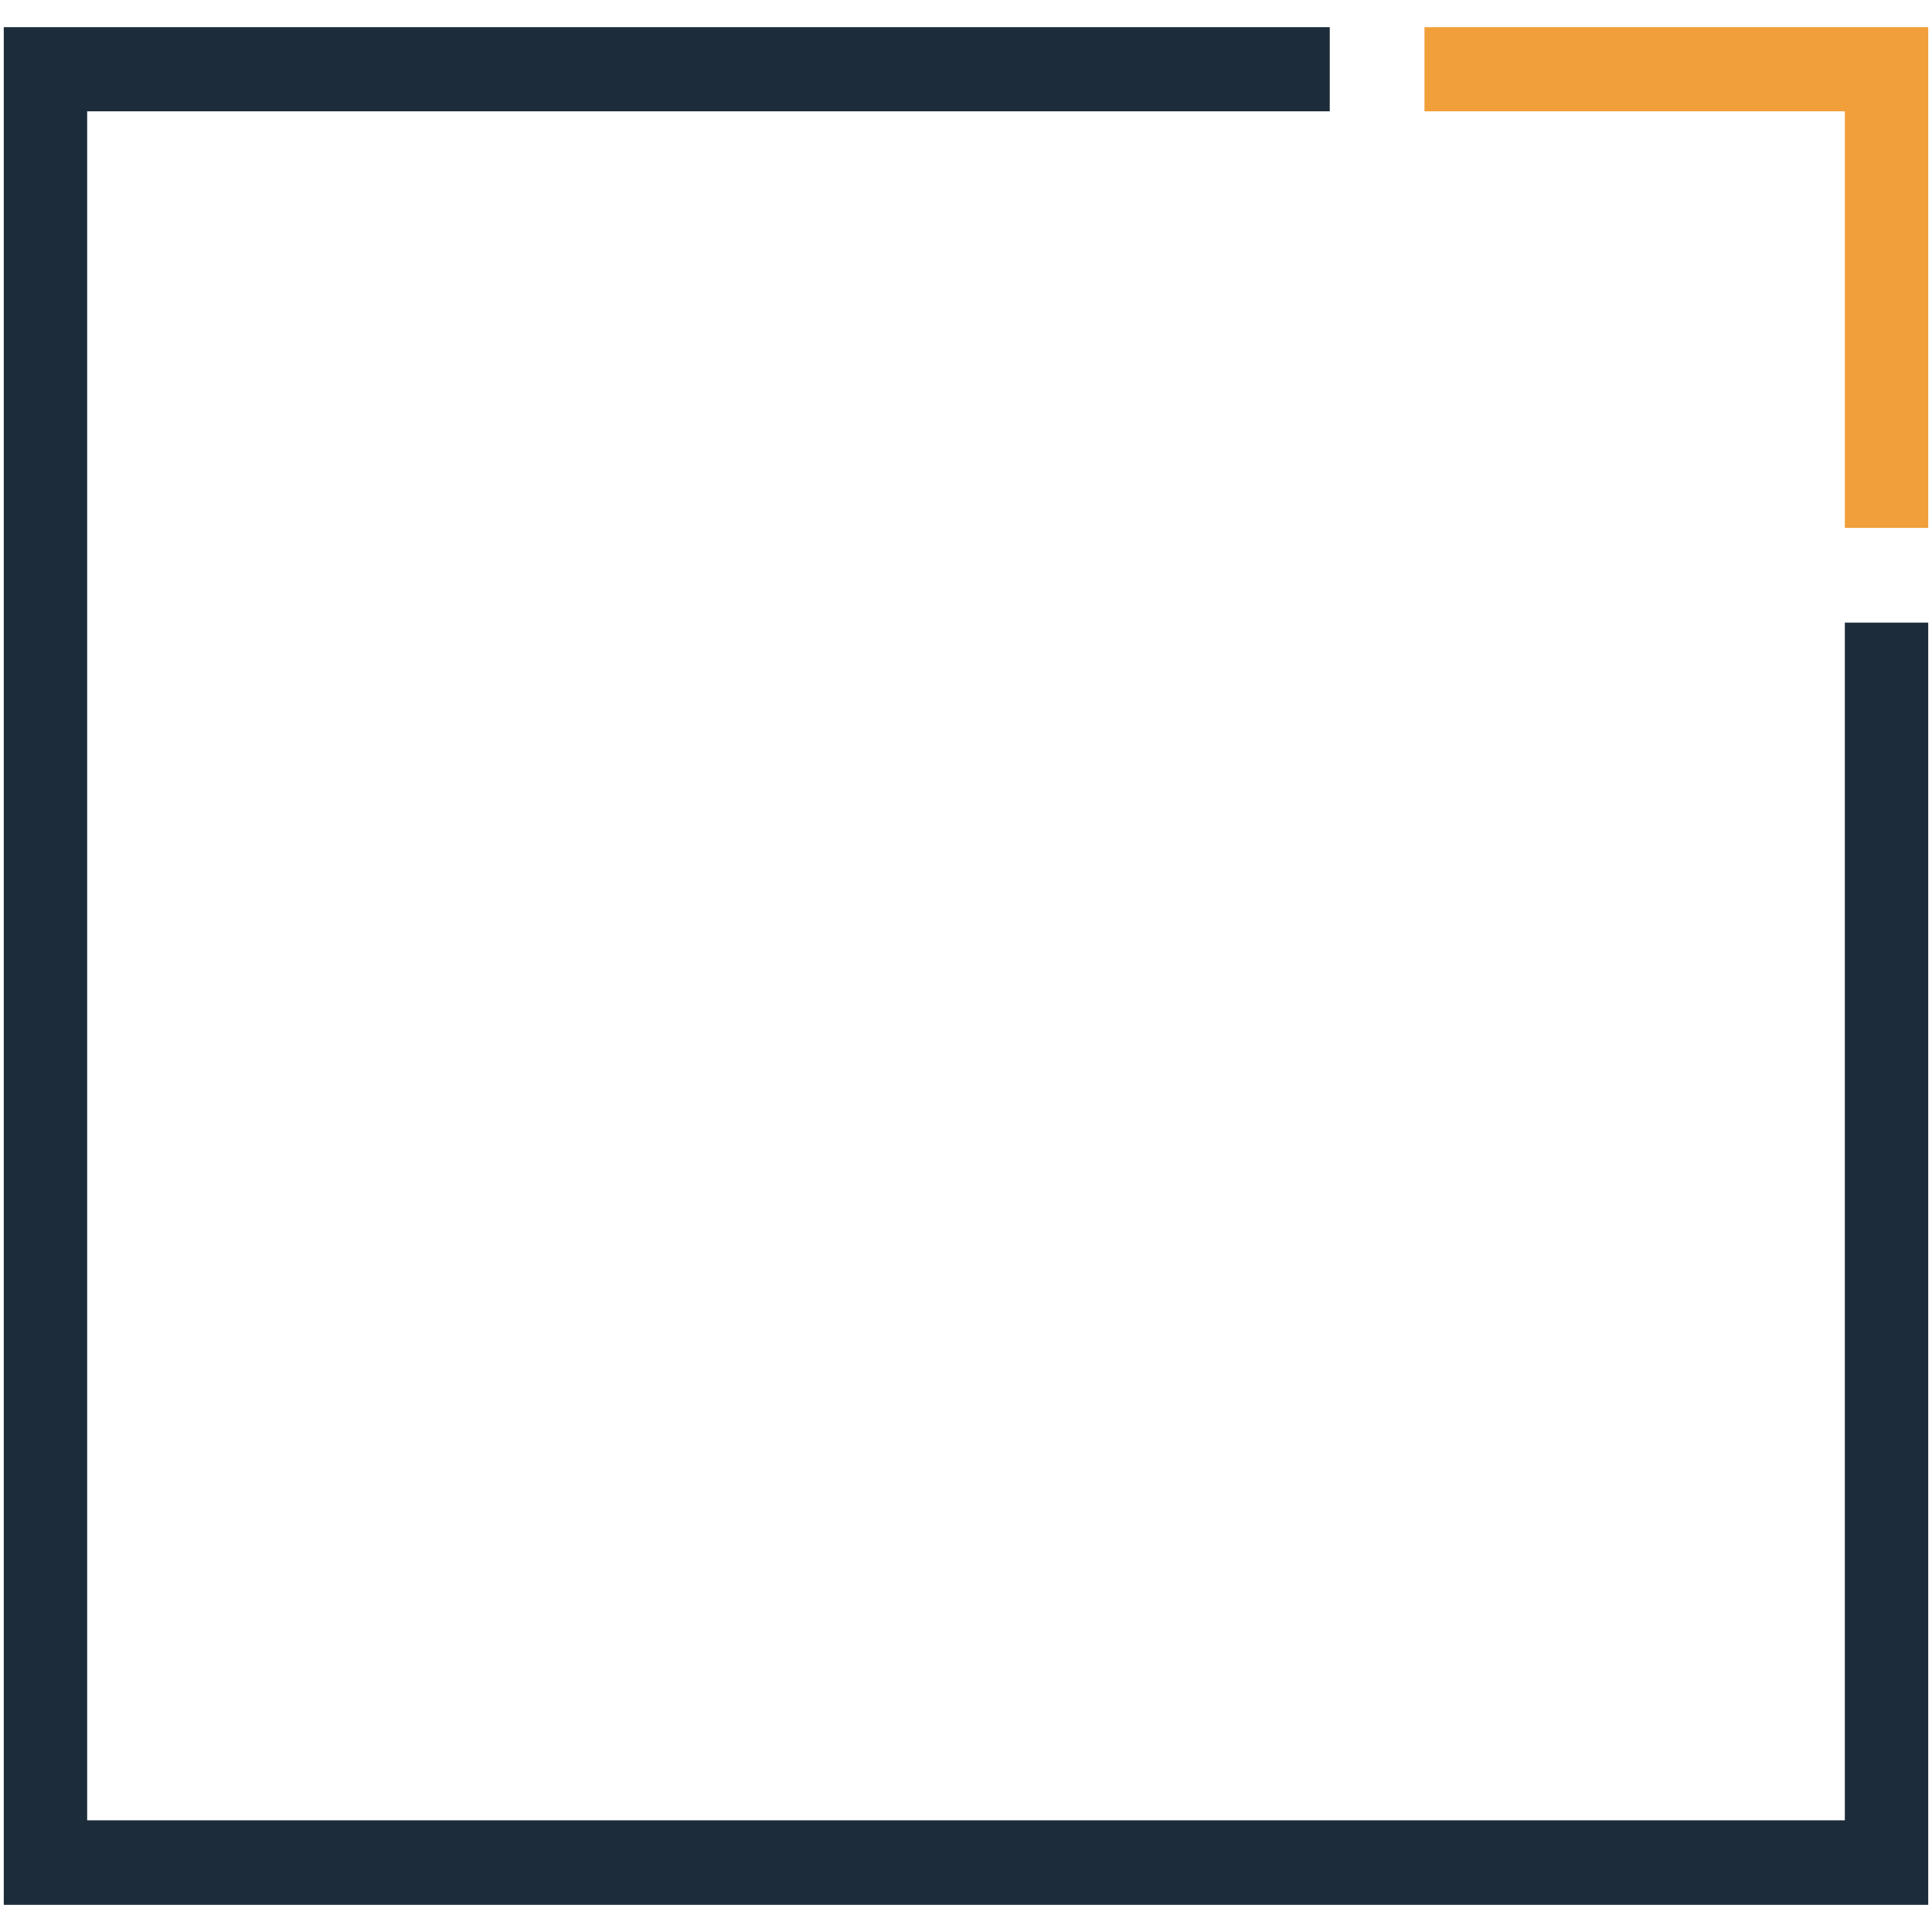
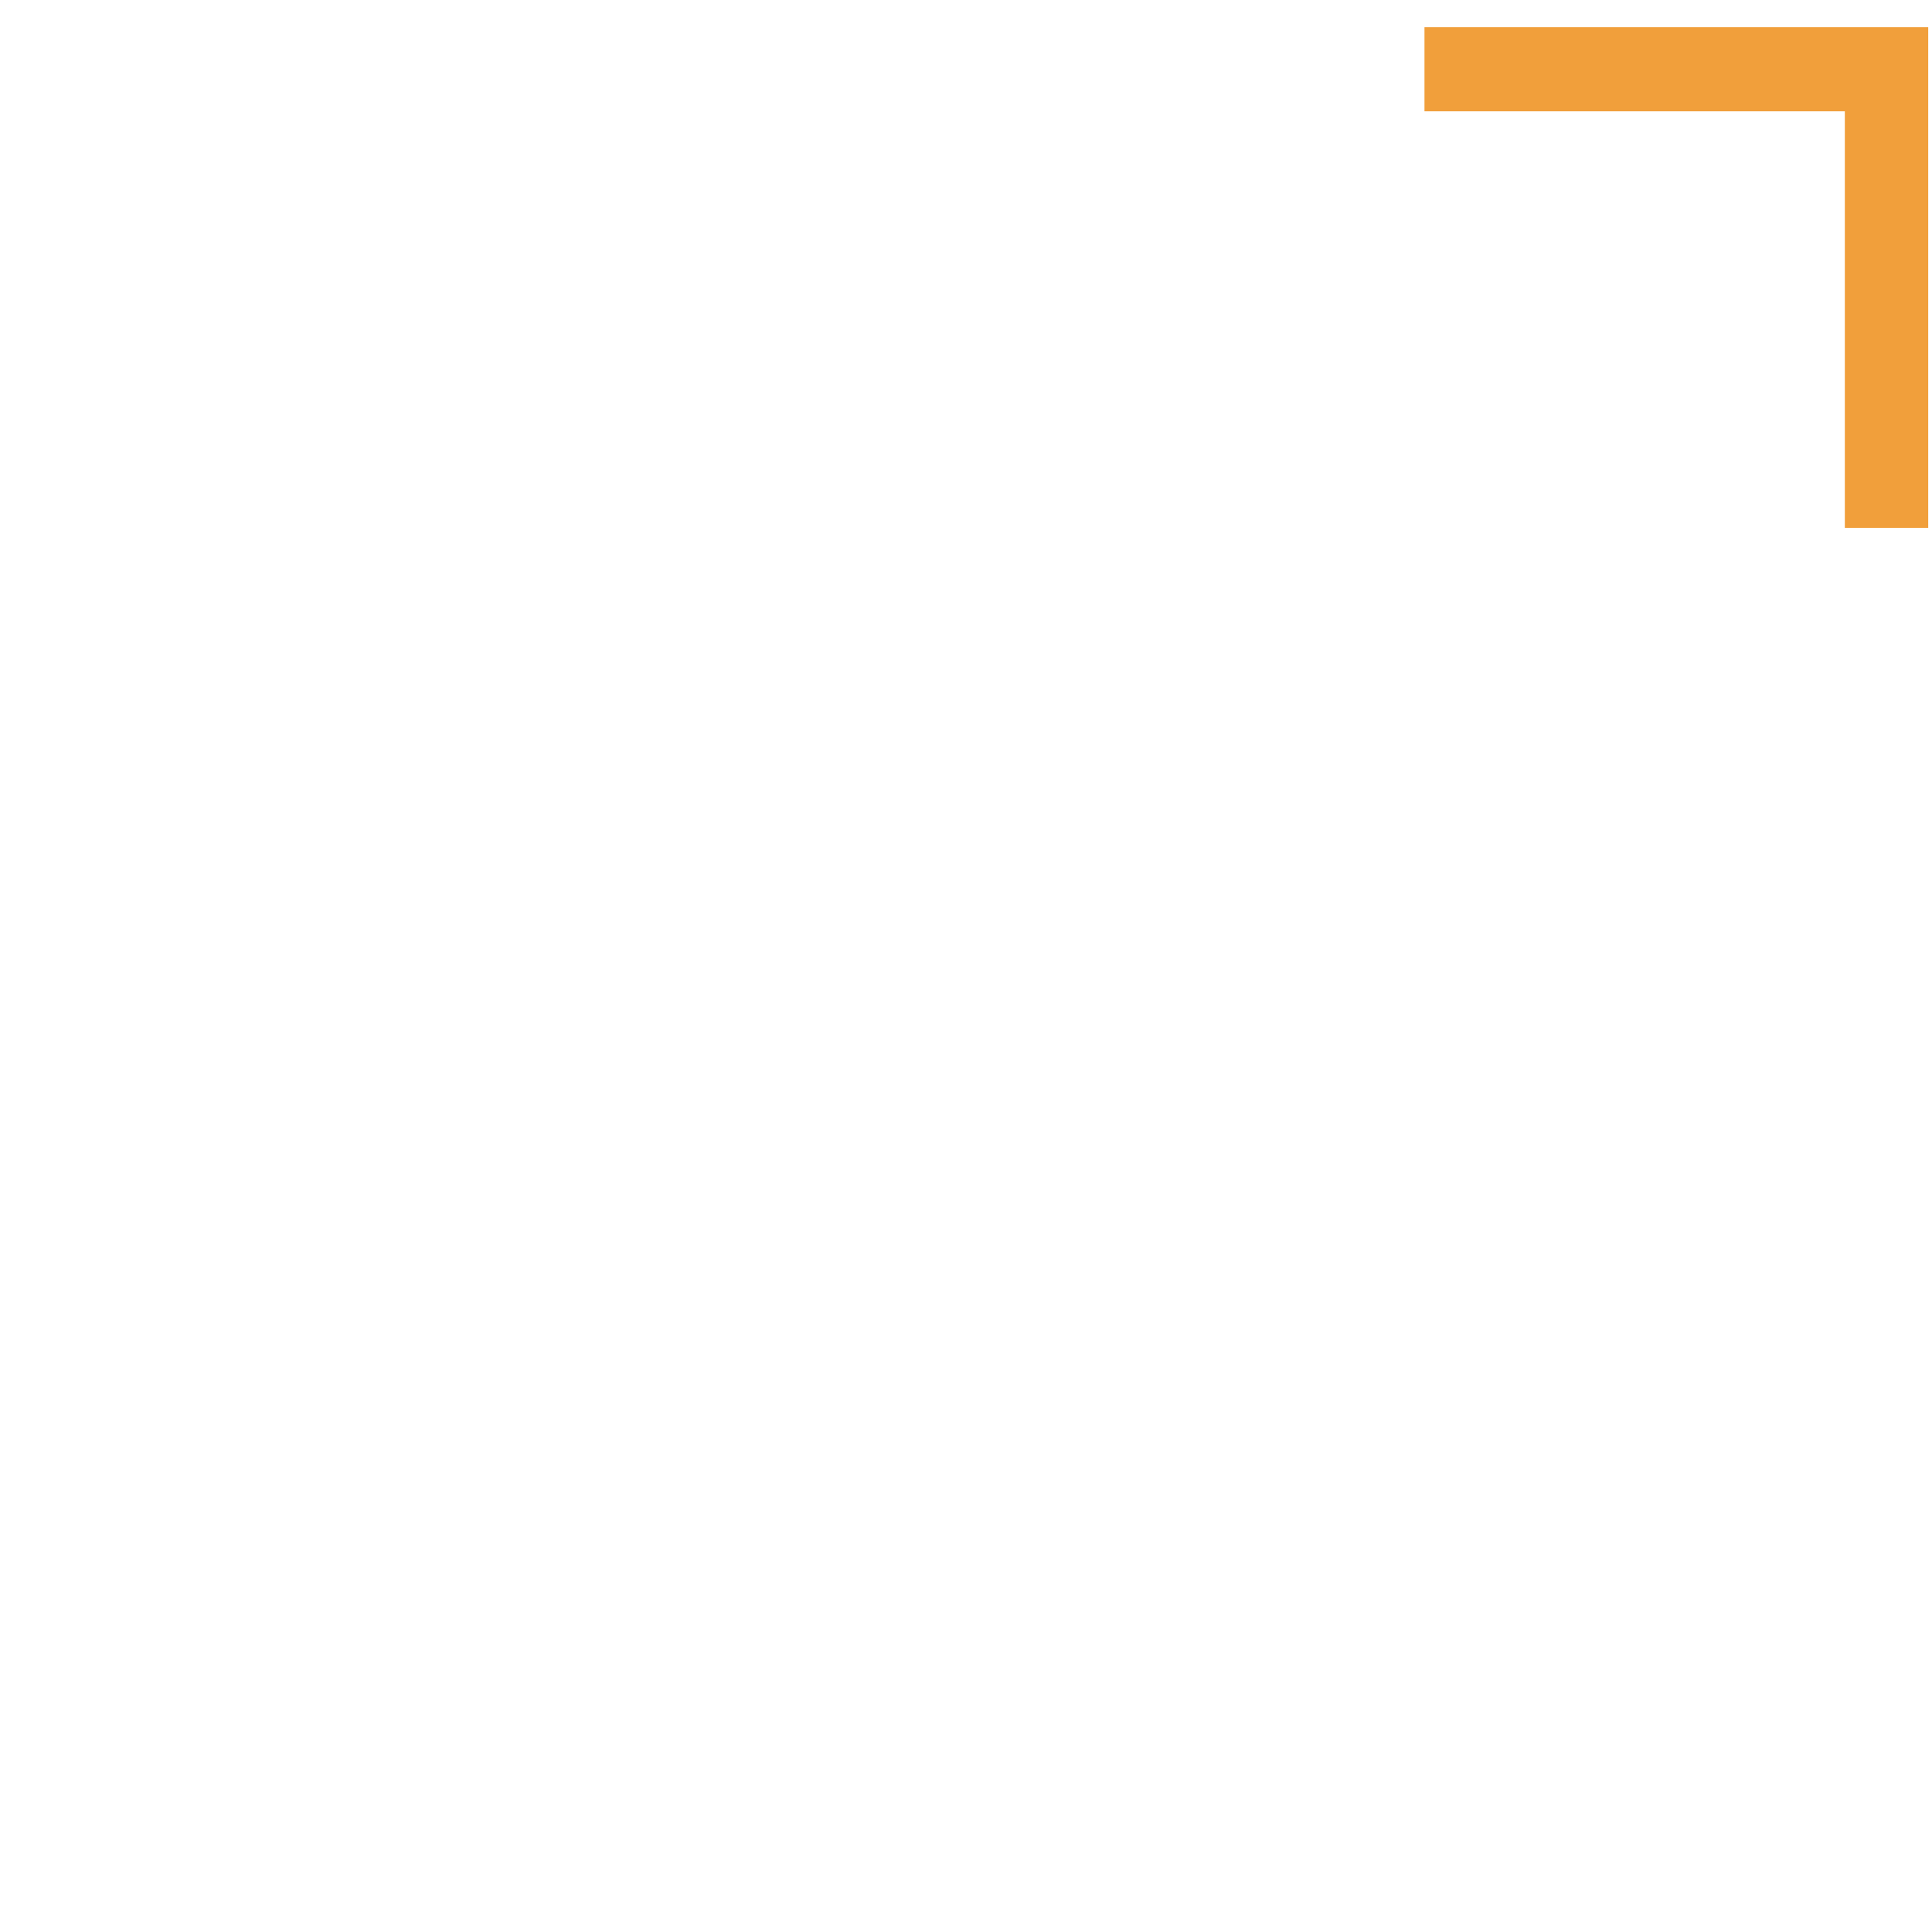
<svg xmlns="http://www.w3.org/2000/svg" id="Layer_1" version="1.1" viewBox="0 0 512 512">
  <defs>
    <style>
      .st0 {
        fill: #f19f3b;
      }

      .st1 {
        fill: #1c2c3a;
      }
    </style>
  </defs>
  <path class="st0" d="M377.5,7.2v22.3h111.4v110.4h22.1V7.2h-133.5Z" />
-   <path class="st1" d="M352.4,7.2v22.3H23.1v452.9h465.8V165h22.1v339.8H1V7.2h351.4Z" />
</svg>